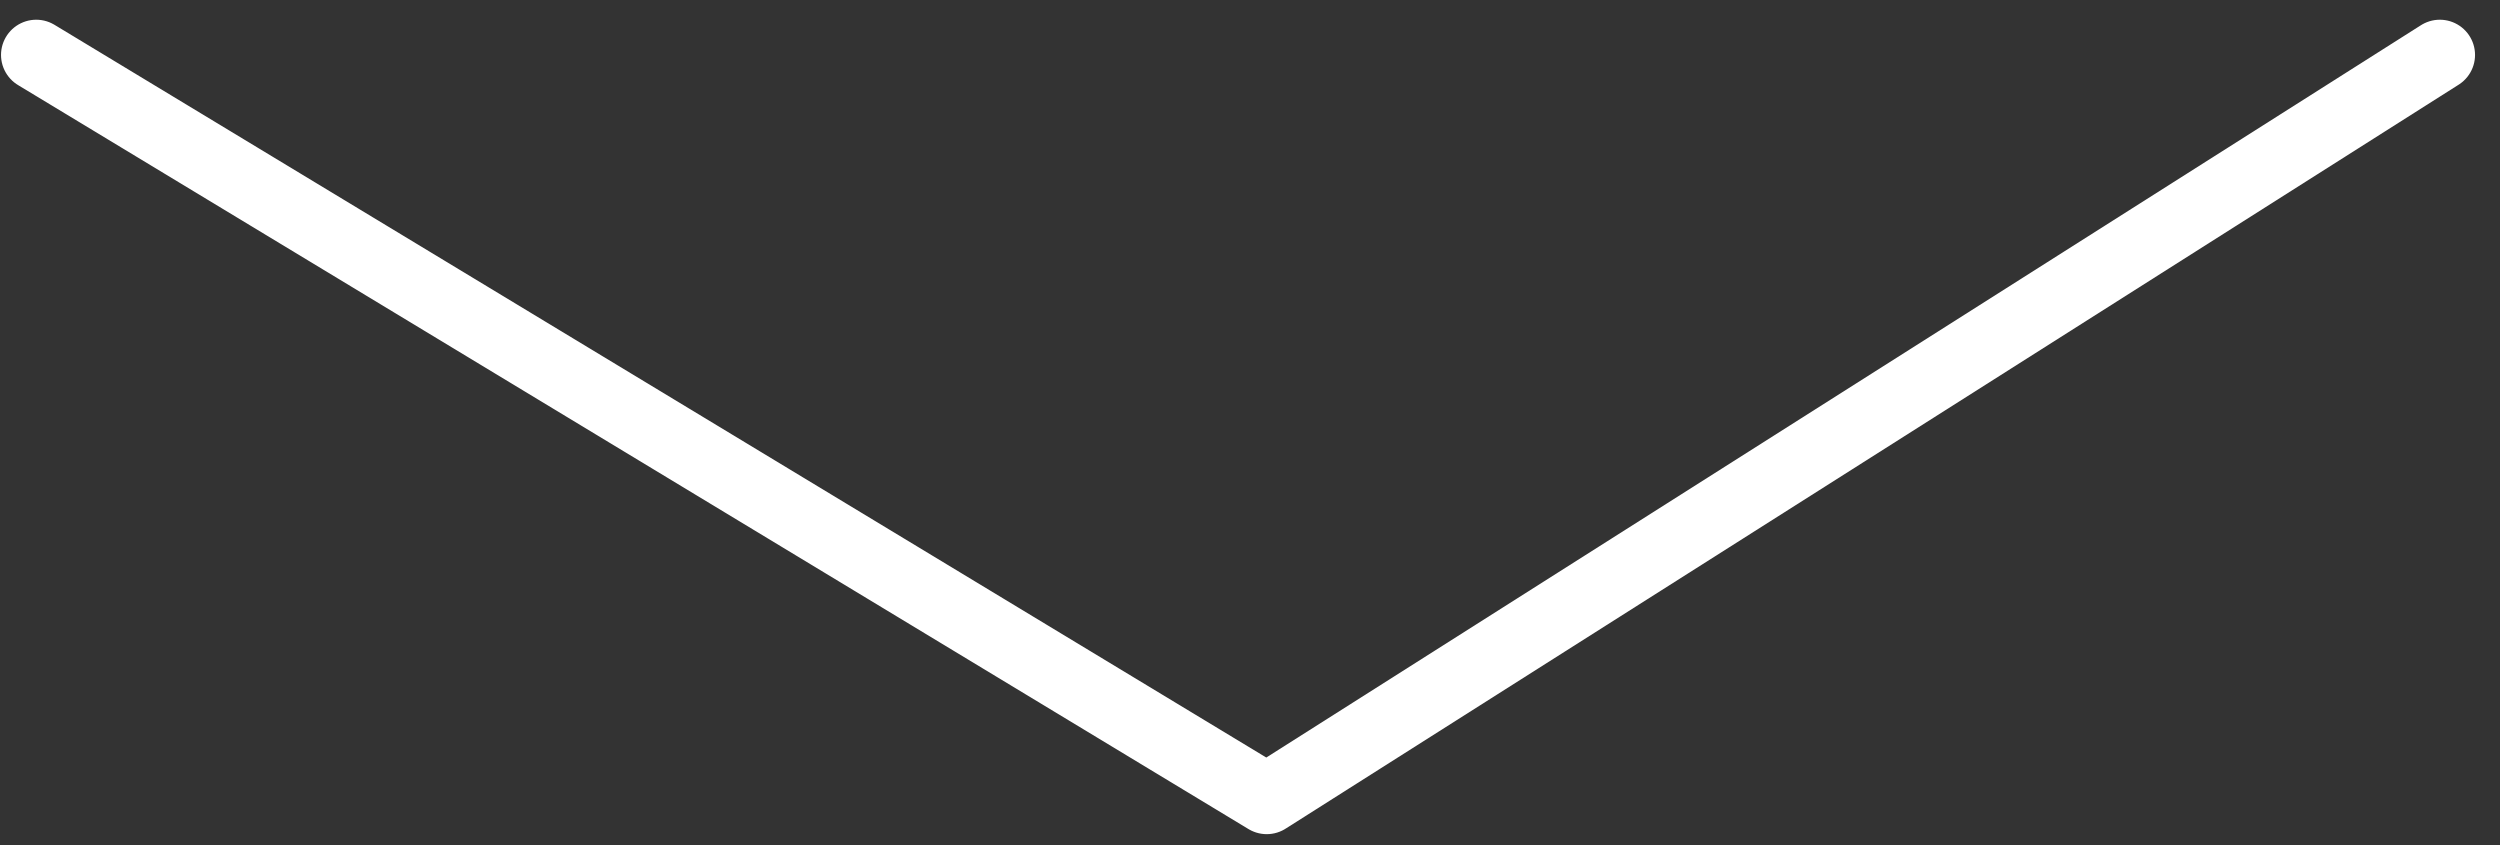
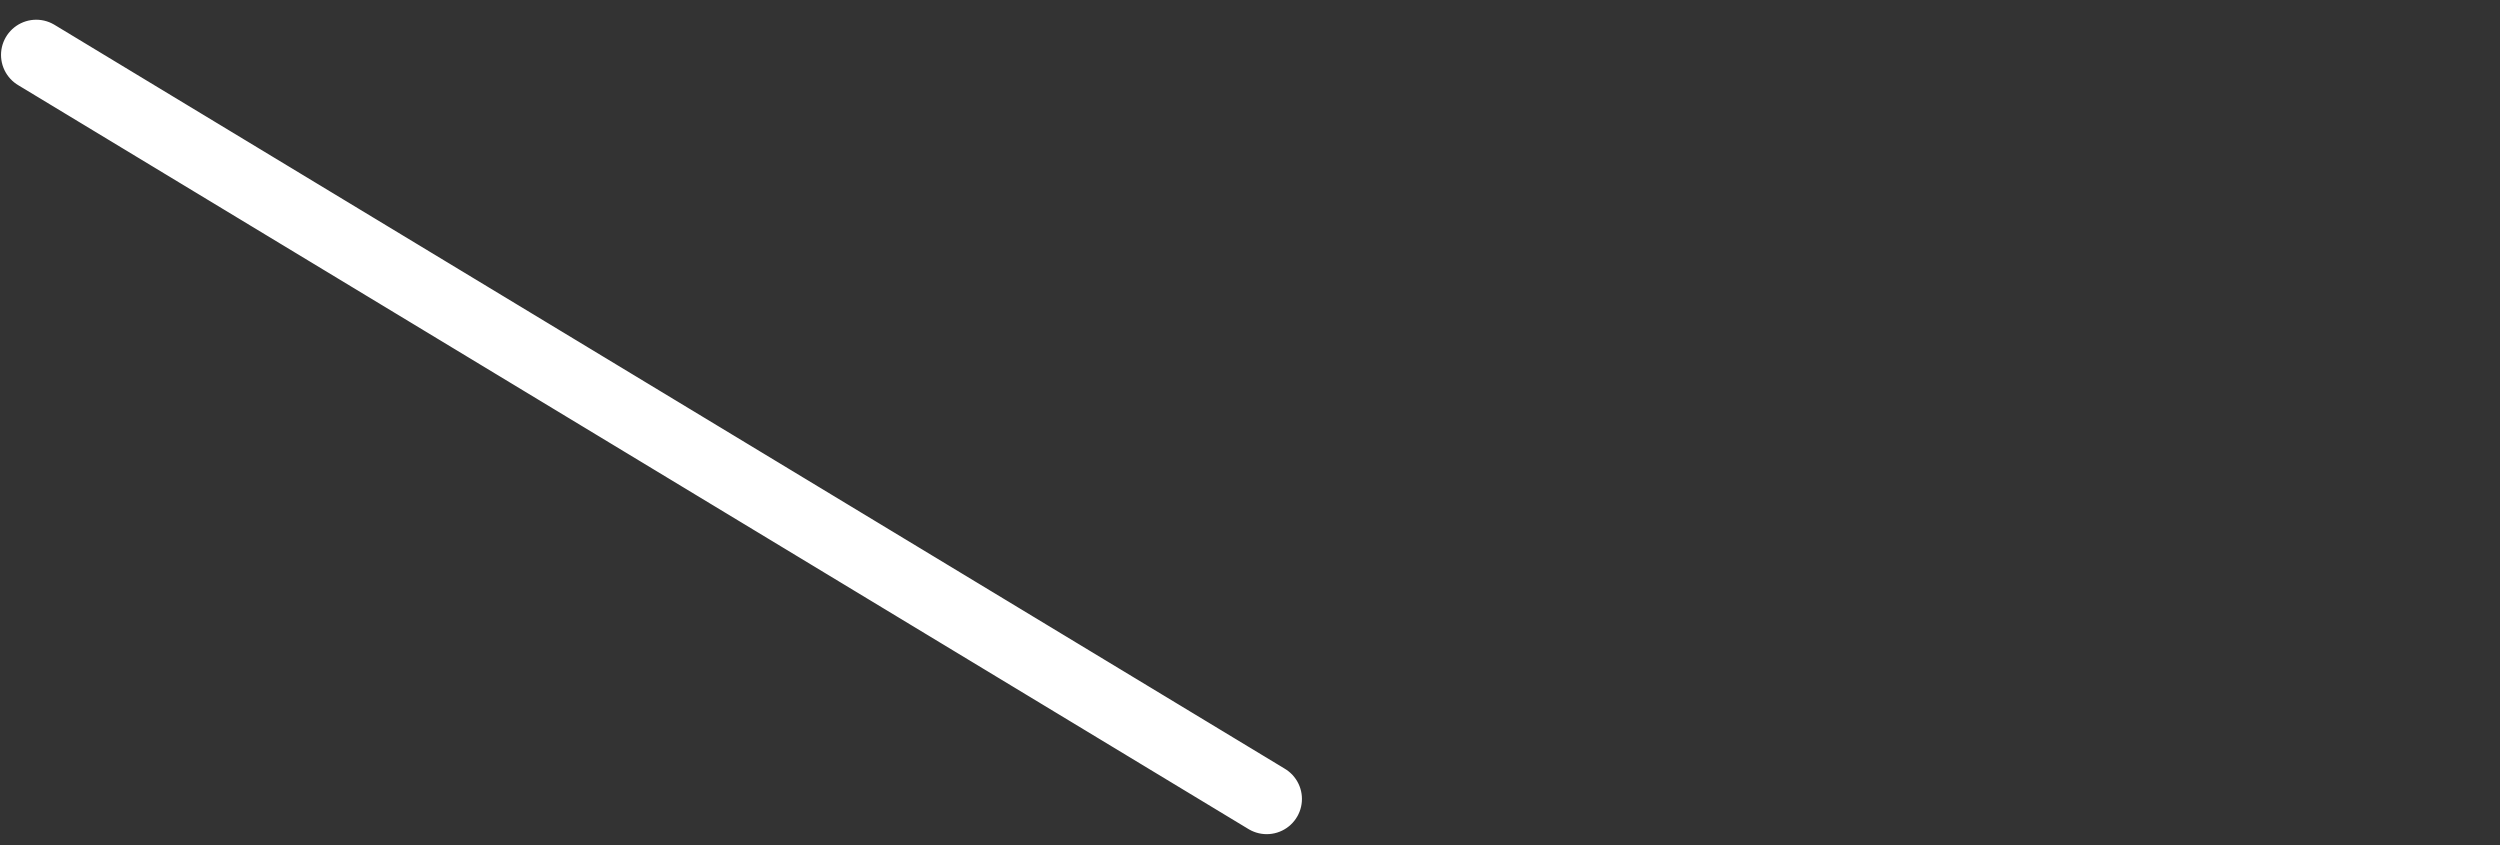
<svg xmlns="http://www.w3.org/2000/svg" width="71" height="24" viewBox="0 0 71 24" fill="none">
  <rect x="0" y="0" width="71" height="24" fill="#333333" stroke="none" />
-   <path d="M1.029 1.56L35.975 22.69L69.291 1.56" stroke="white" stroke-width="2" stroke-linecap="round" stroke-linejoin="round" />
+   <path d="M1.029 1.56L35.975 22.69" stroke="white" stroke-width="2" stroke-linecap="round" stroke-linejoin="round" />
</svg>